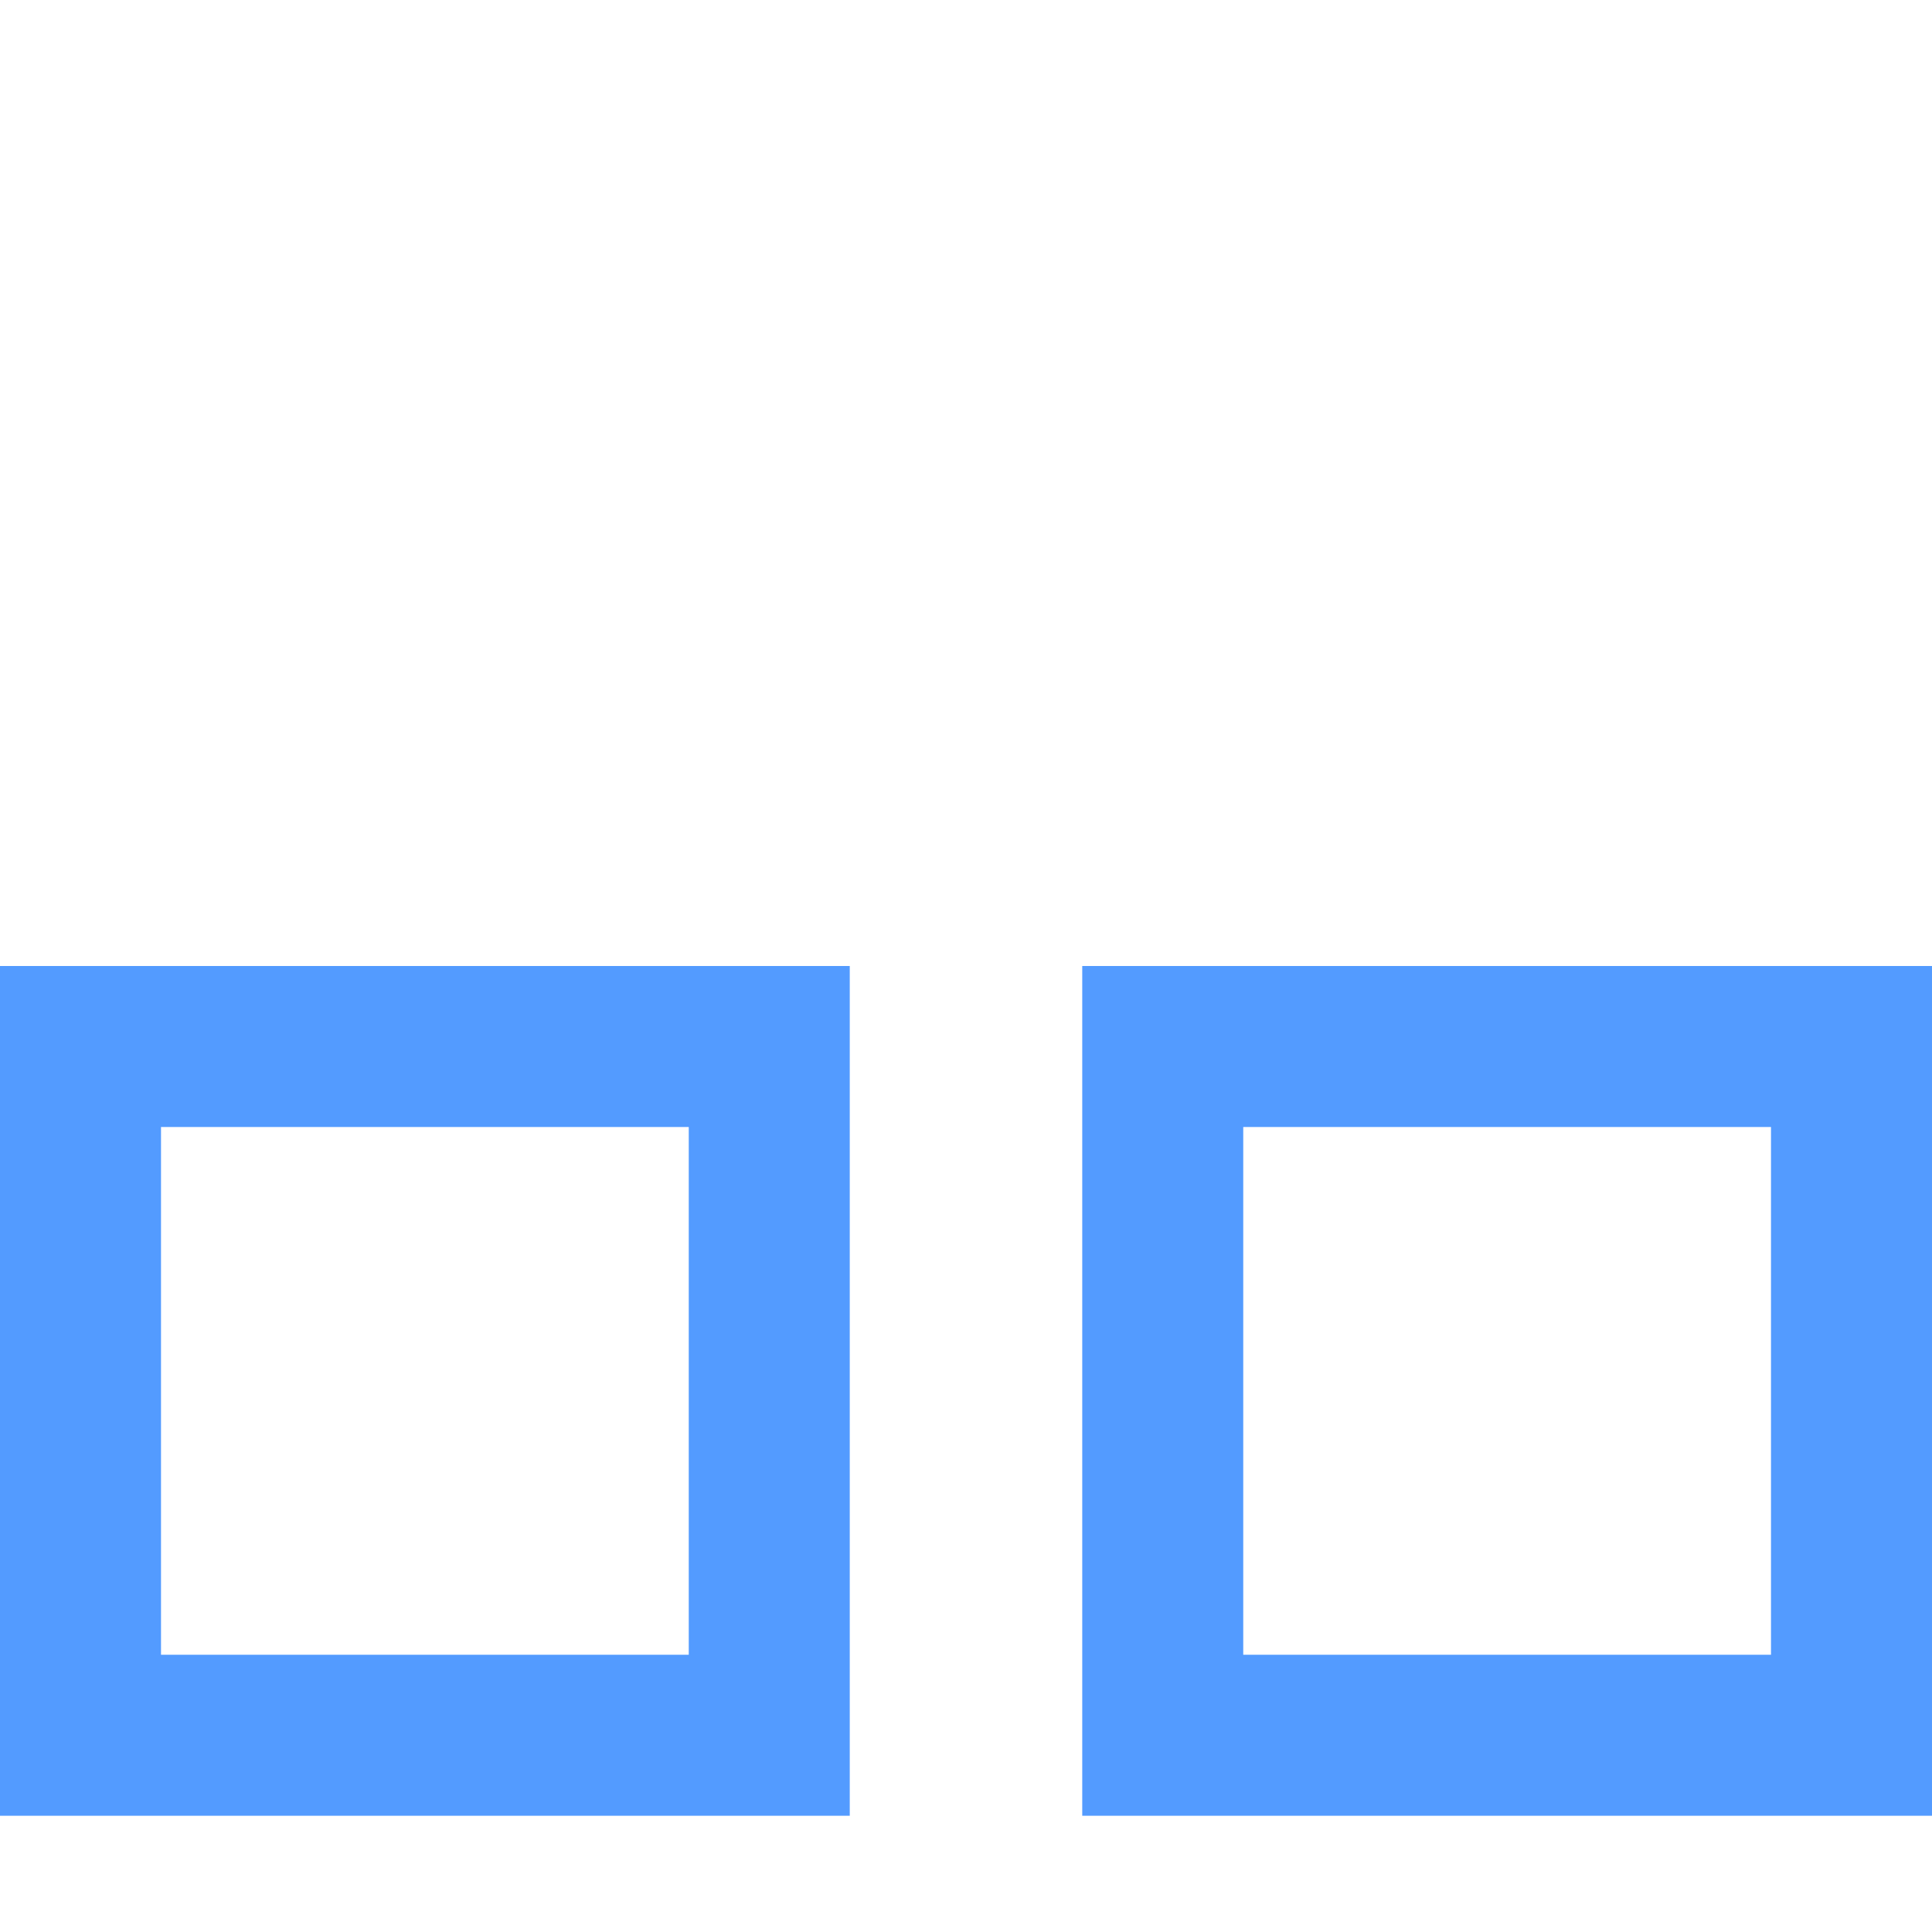
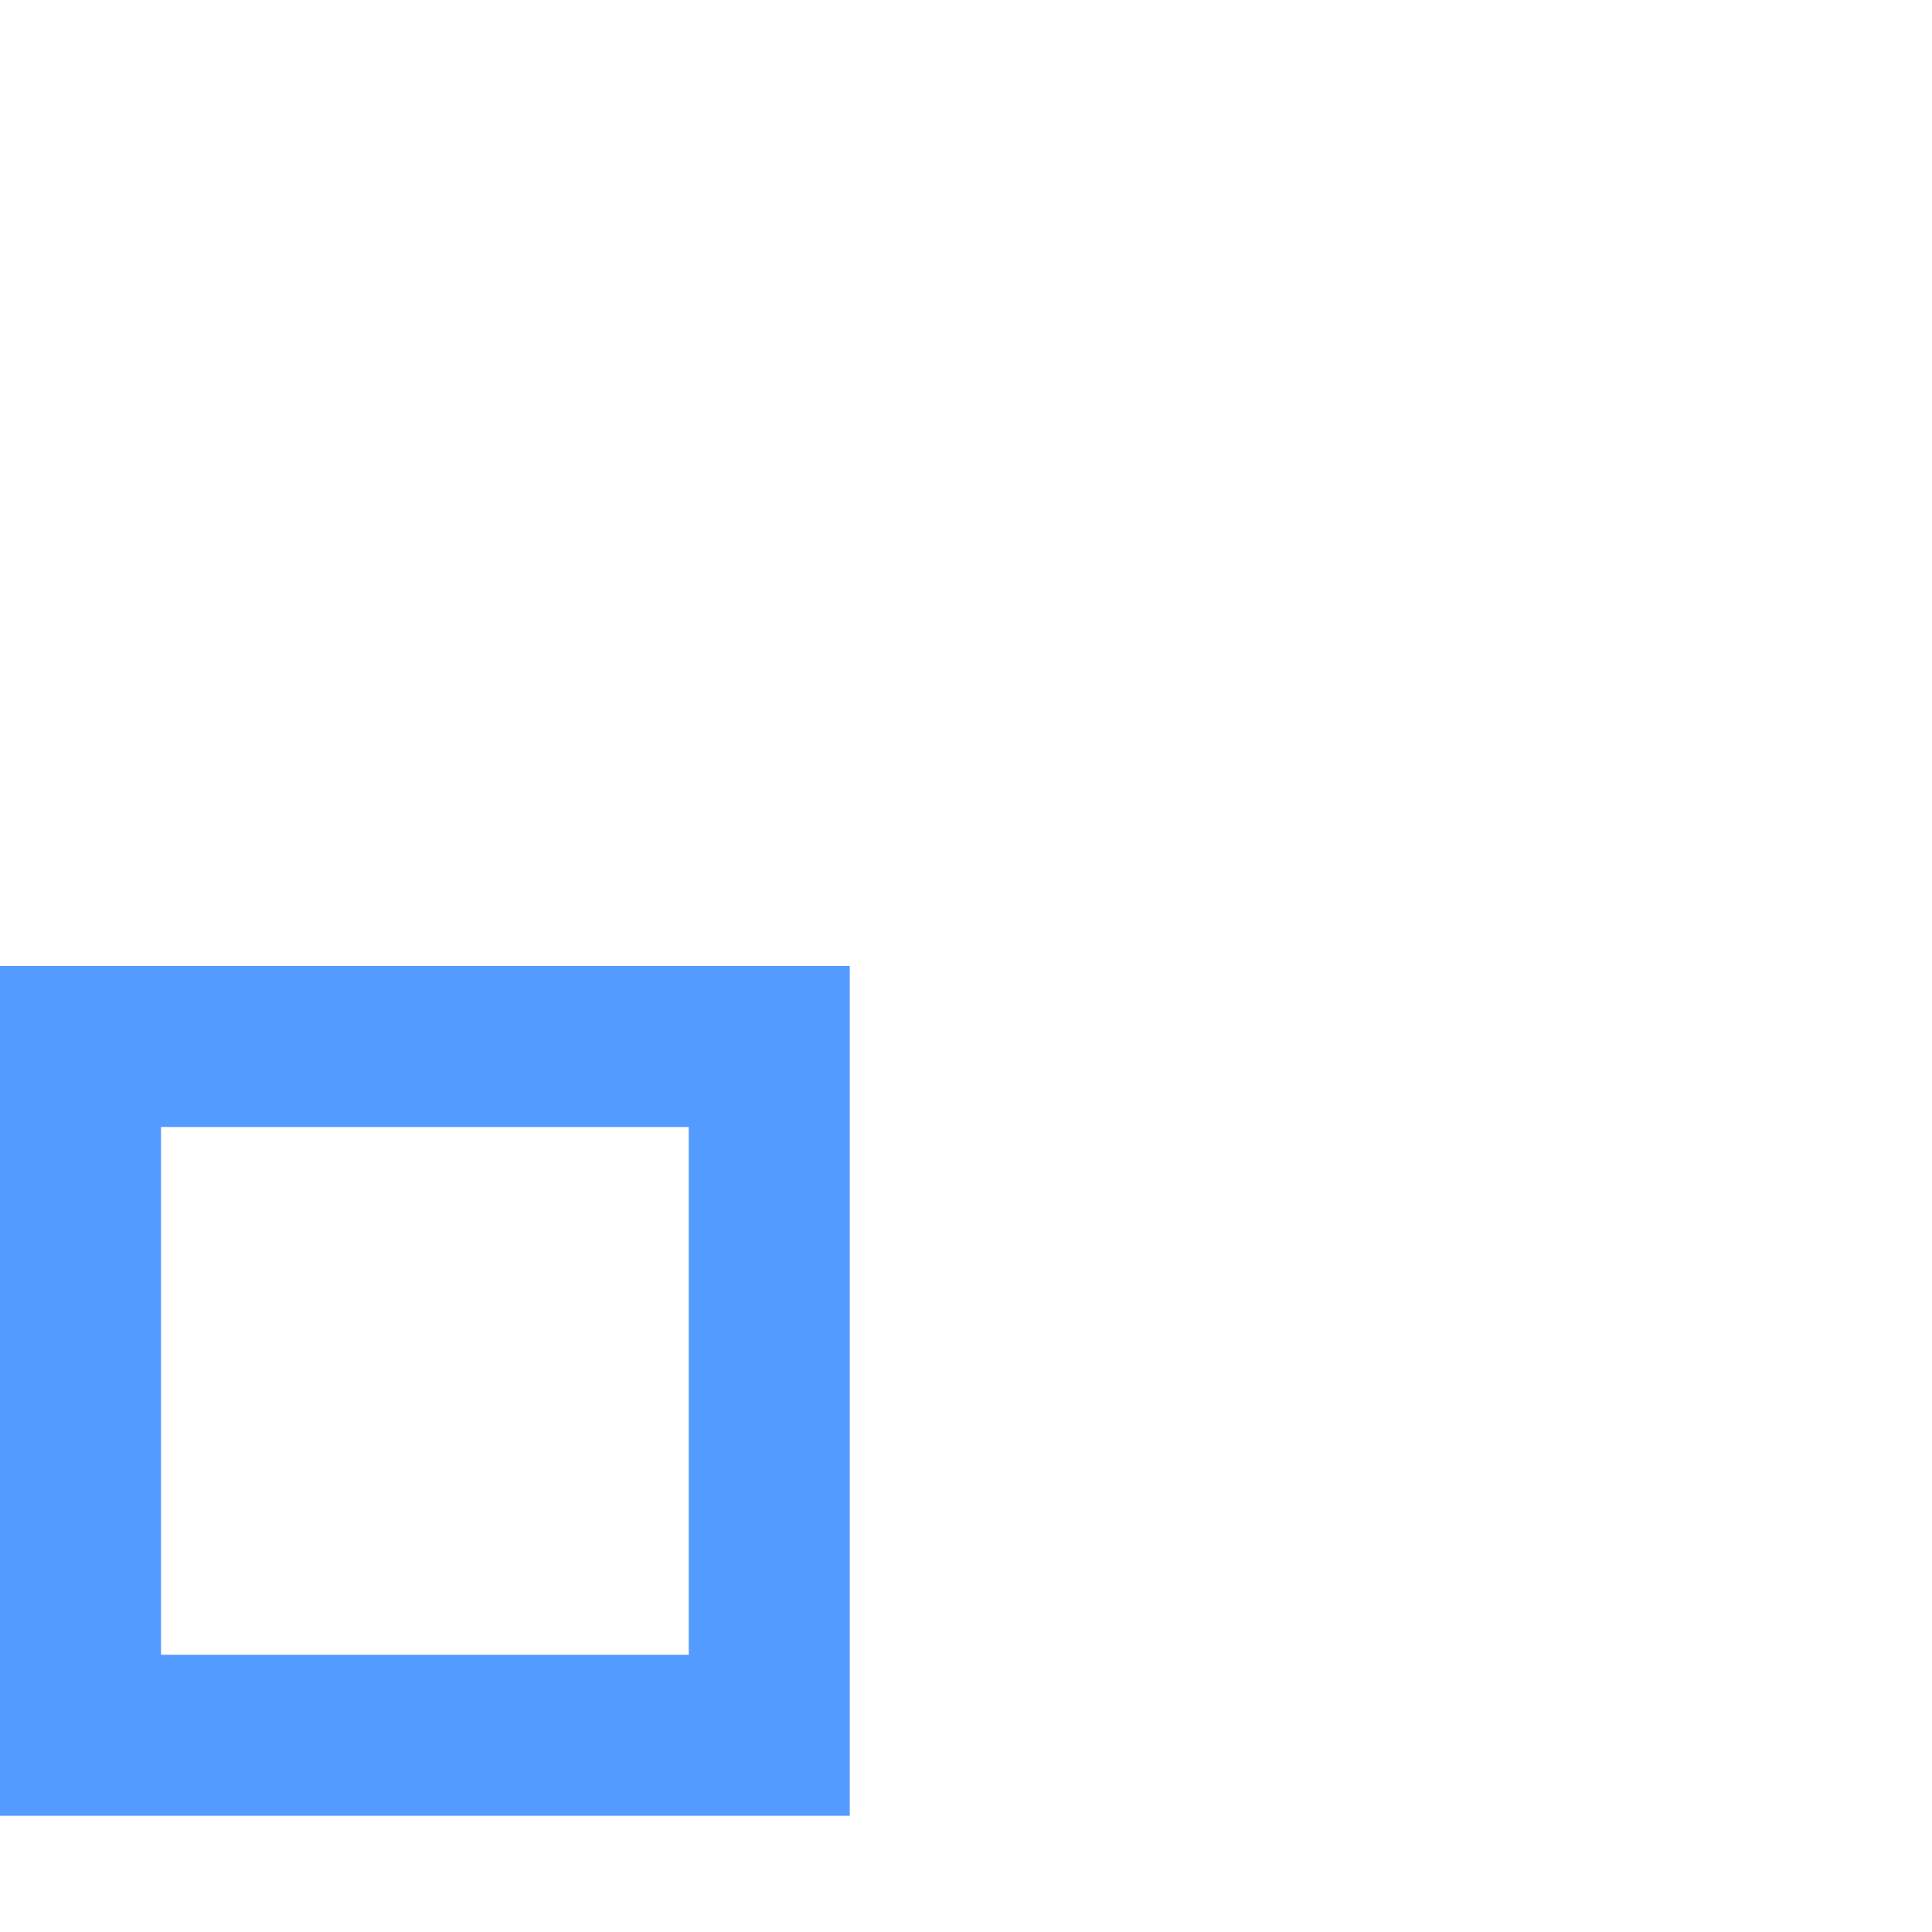
<svg xmlns="http://www.w3.org/2000/svg" width="24px" height="24px" viewBox="0 0 24 24" version="1.1">
  <title>float_icon3</title>
  <defs>
    <filter x="-101.2%" y="-25.3%" width="302.5%" height="150.6%" filterUnits="objectBoundingBox" id="filter-1">
      <feOffset dx="0" dy="12" in="SourceAlpha" result="shadowOffsetOuter1" />
      <feGaussianBlur stdDeviation="15" in="shadowOffsetOuter1" result="shadowBlurOuter1" />
      <feColorMatrix values="0 0 0 0 0   0 0 0 0 0   0 0 0 0 0  0 0 0 0.12 0" type="matrix" in="shadowBlurOuter1" result="shadowMatrixOuter1" />
      <feMerge>
        <feMergeNode in="shadowMatrixOuter1" />
        <feMergeNode in="SourceGraphic" />
      </feMerge>
    </filter>
  </defs>
  <g id="页面-1" stroke="none" stroke-width="1" fill="none" fill-rule="evenodd">
    <g id="01备份-5" transform="translate(-1848, -1478)">
      <g id="编组-80" filter="url(#filter-1)" transform="translate(1820, 1302)">
        <g id="编组-79备份-2" transform="translate(0, 160)">
          <g id="编组-65" transform="translate(28, 16)">
            <rect id="矩形" fill-opacity="0.01" fill="#D8D8D8" opacity="0.01" x="0" y="0" width="24" height="24" />
            <g id="编组" transform="translate(1, 1)" stroke="#539BFF" stroke-width="2">
              <polygon id="路径" points="8.556 0 0 0 0 8.556 8.556 8.556" />
-               <polygon id="路径" points="8.556 13.444 0 13.444 0 22 8.556 22" />
-               <polygon id="路径" points="22 0 13.444 0 13.444 8.556 22 8.556" />
-               <line x1="14.056" y1="13.444" x2="14.056" y2="22" id="路径" />
-               <line x1="21.389" y1="13.444" x2="21.389" y2="22" id="路径" />
            </g>
          </g>
        </g>
      </g>
    </g>
  </g>
</svg>